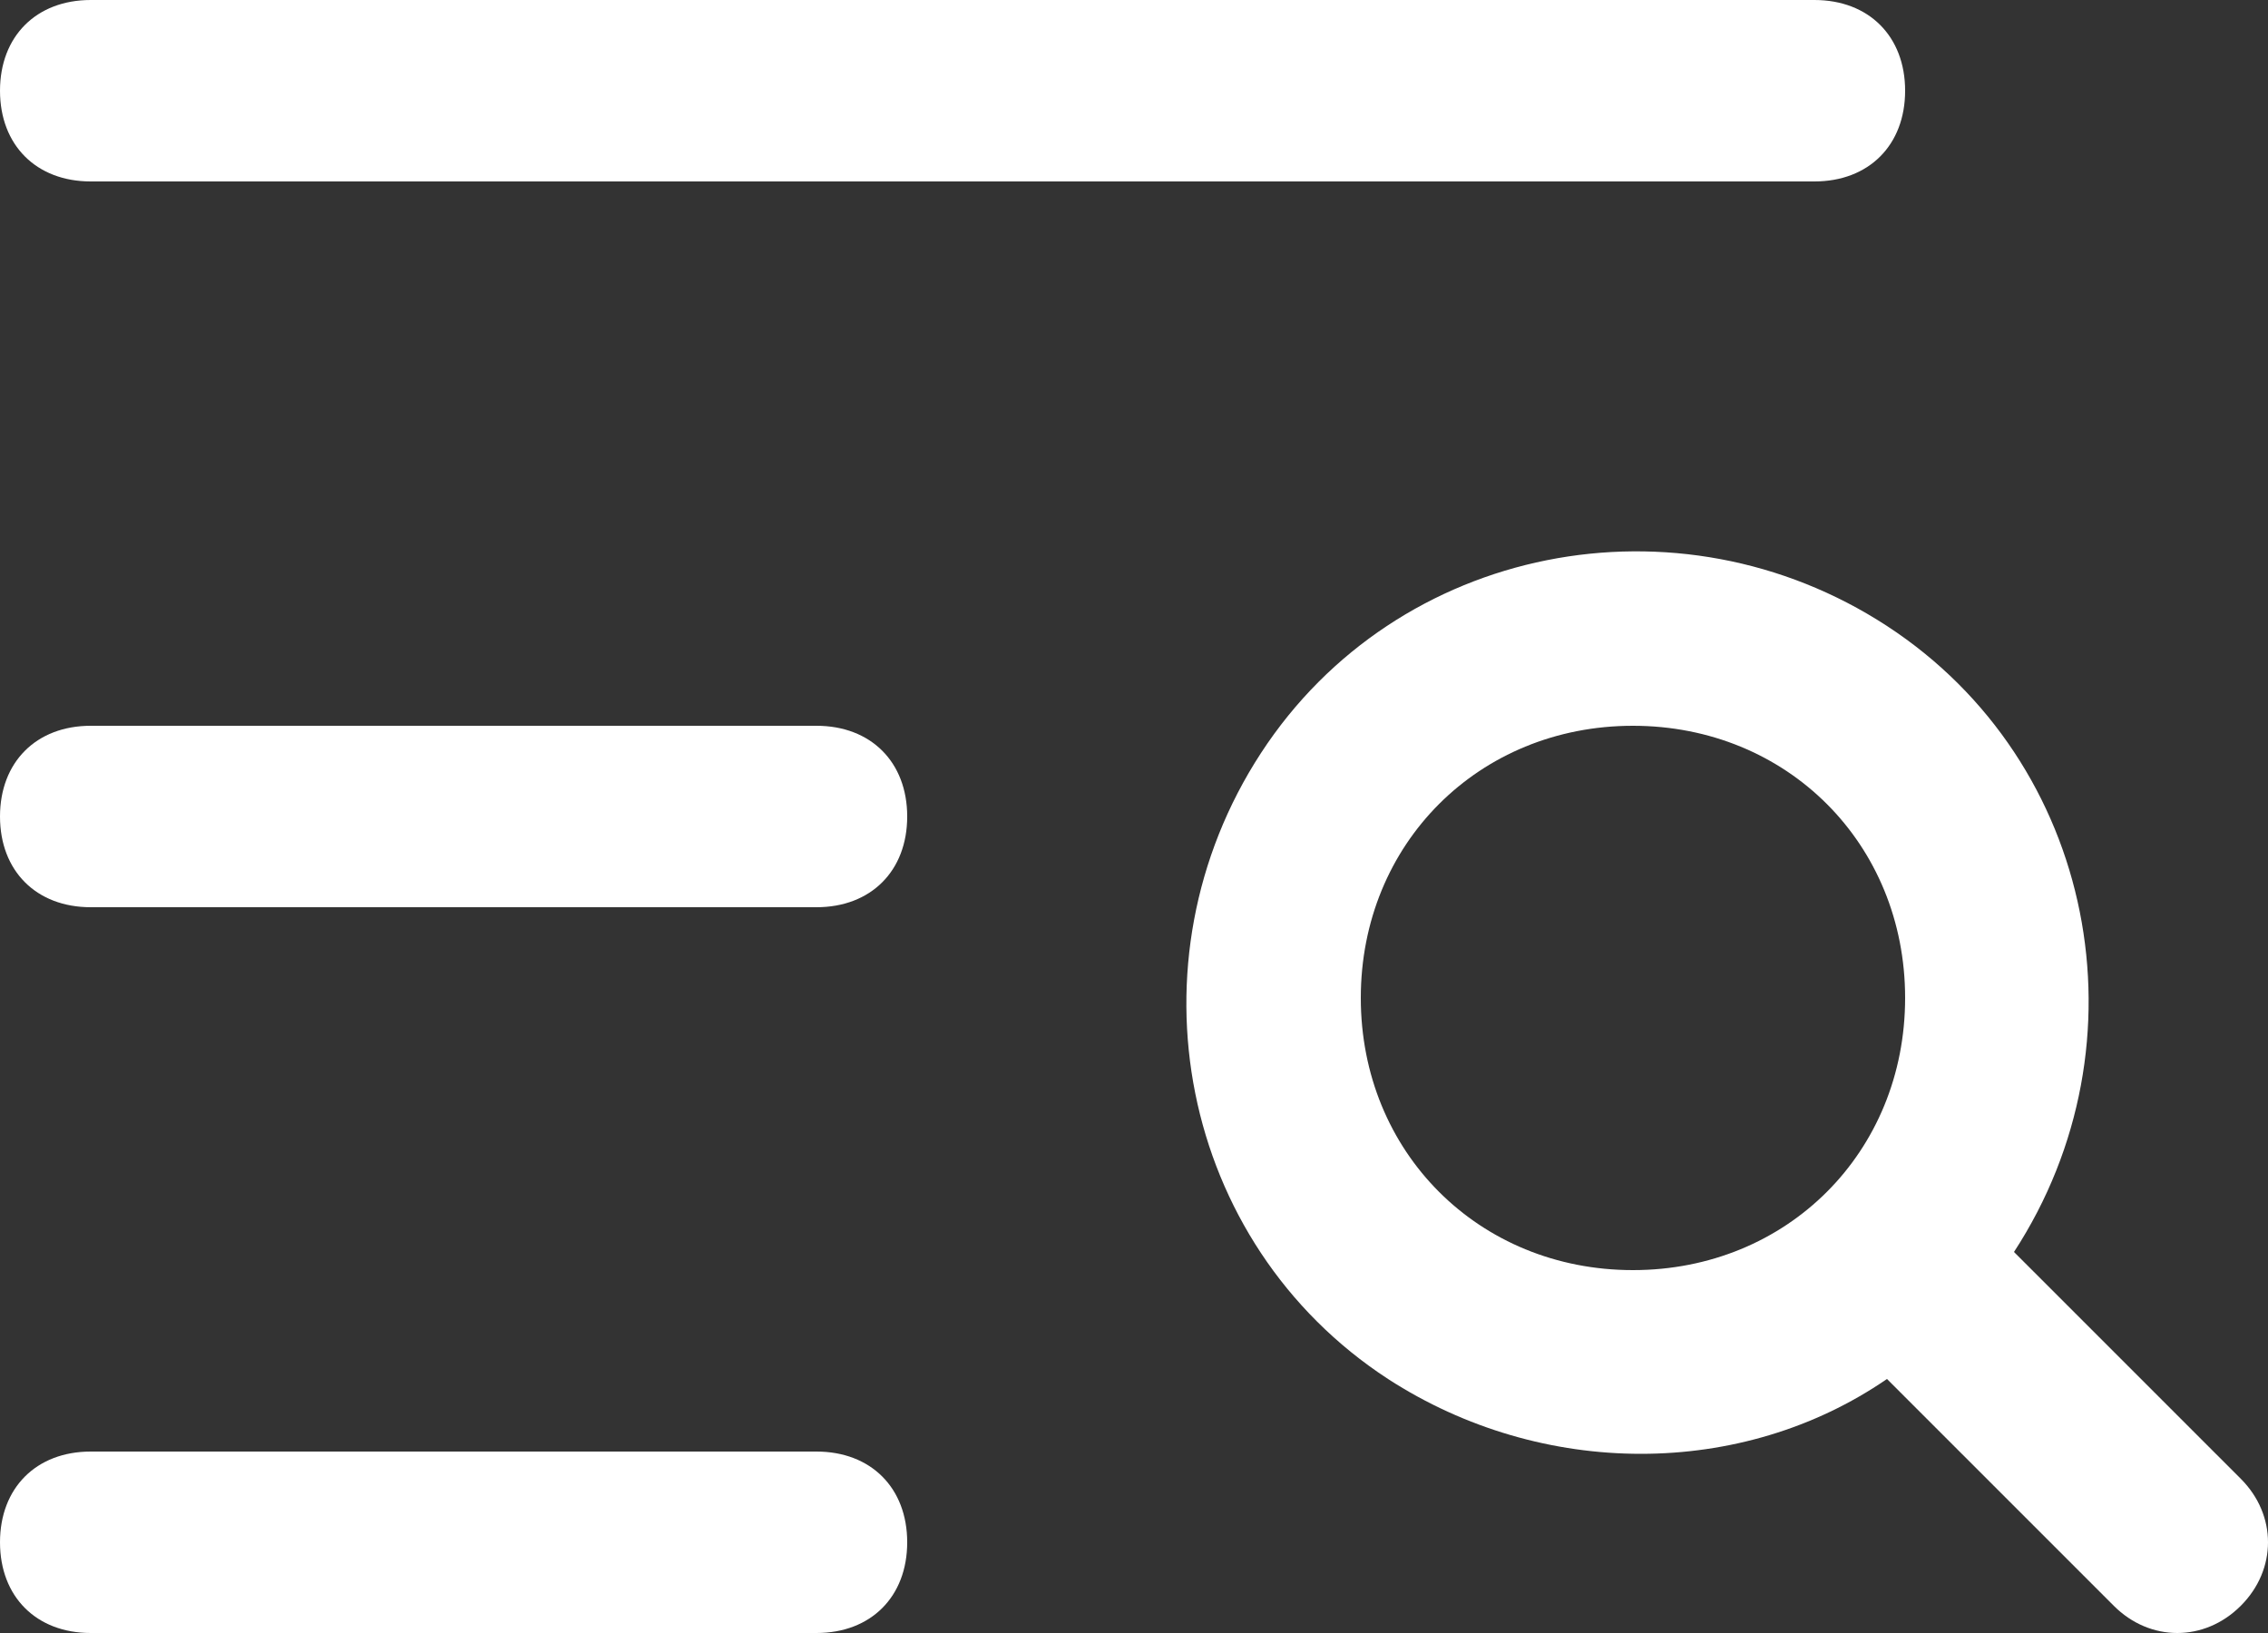
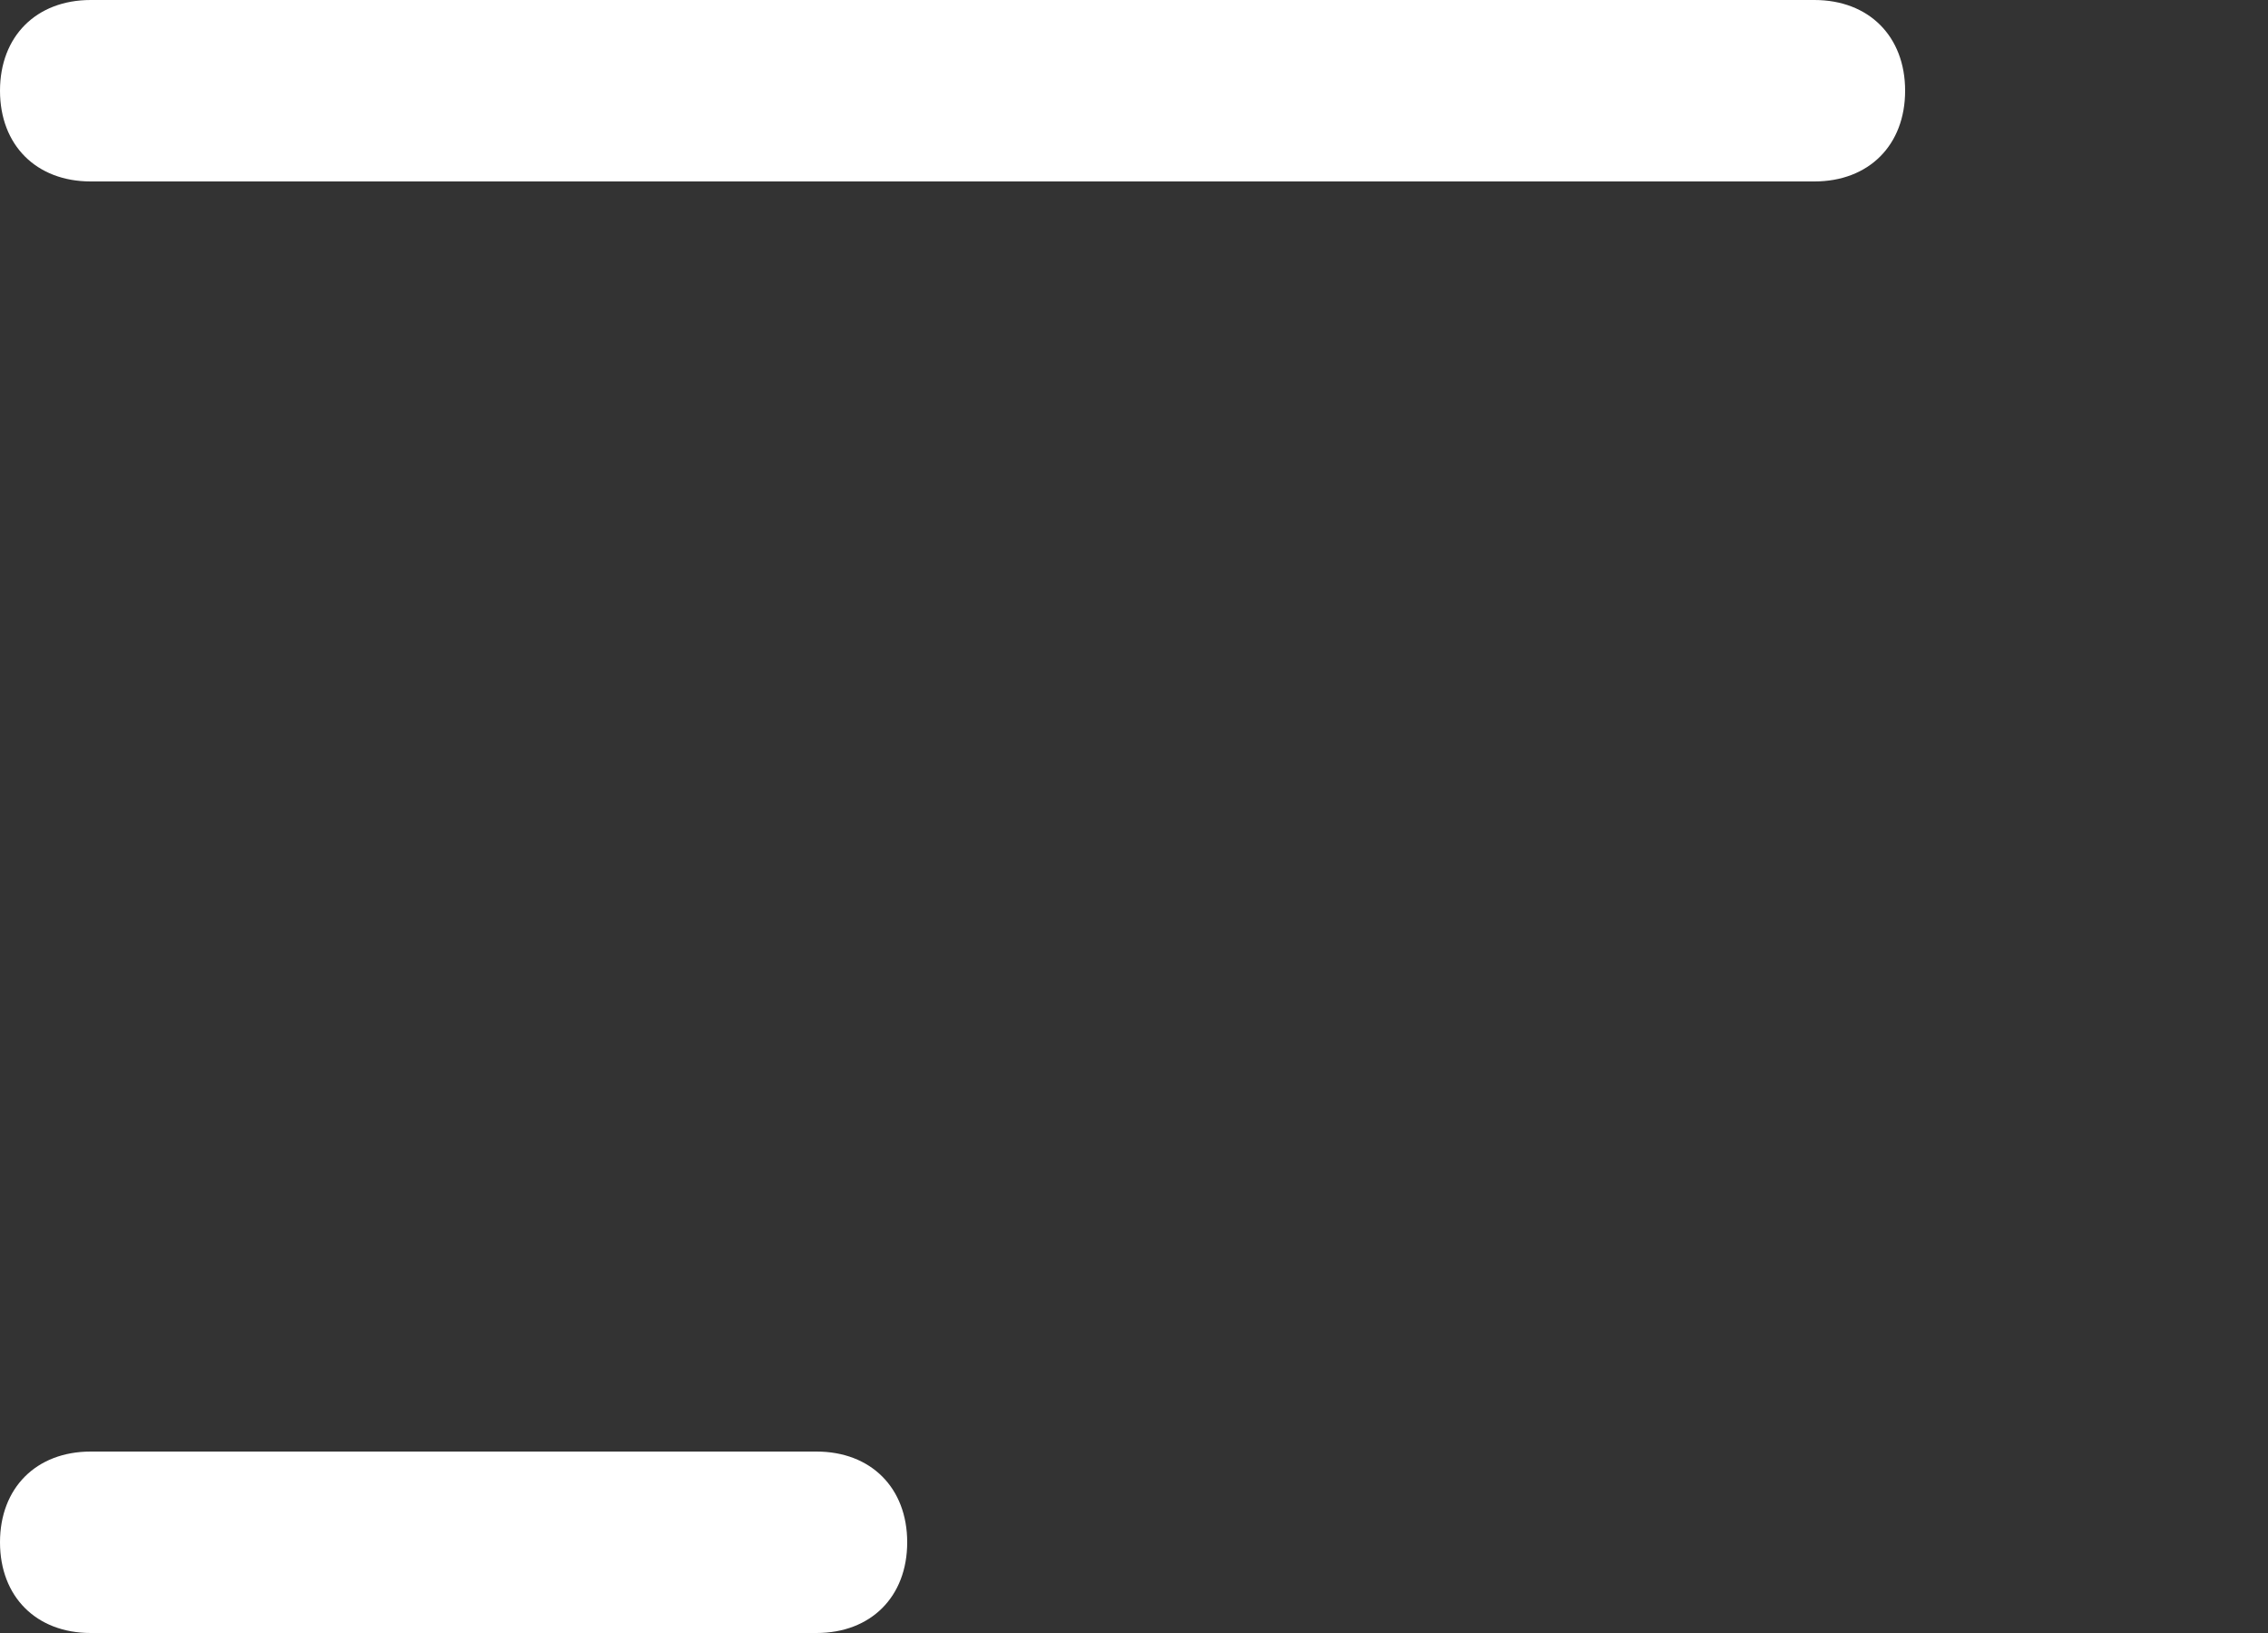
<svg xmlns="http://www.w3.org/2000/svg" version="1.1" id="Layer_1" x="0px" y="0px" viewBox="0 0 25 18" style="enable-background:new 0 0 25 18;" xml:space="preserve">
  <rect x="0" y="0" width="25" height="18" fill="#333333" stroke="none" />
  <style type="text/css"> .st0{fill:#FFFFFF;} </style>
-   <path class="st0" d="M24.7,16.3l-2.5-2.5c1.5-2.3,0.9-5.4-1.4-6.9S15.4,6,13.9,8.3s-0.9,5.4,1.4,6.9c1.7,1.1,3.9,1.1,5.5,0l2.5,2.5 c0.4,0.4,1,0.4,1.4,0S25.1,16.7,24.7,16.3z M15,11c0-1.7,1.3-3,3-3s3,1.3,3,3s-1.3,3-3,3S15,12.7,15,11z" />
-   <path class="st0" d="M9,8H1C0.4,8,0,8.4,0,9s0.4,1,1,1h8c0.6,0,1-0.4,1-1S9.6,8,9,8z" />
  <path class="st0" d="M9,16H1c-0.6,0-1,0.4-1,1s0.4,1,1,1h8c0.6,0,1-0.4,1-1S9.6,16,9,16z" />
  <path class="st0" d="M1,2h19c0.6,0,1-0.4,1-1s-0.4-1-1-1H1C0.4,0,0,0.4,0,1S0.4,2,1,2z" />
</svg>